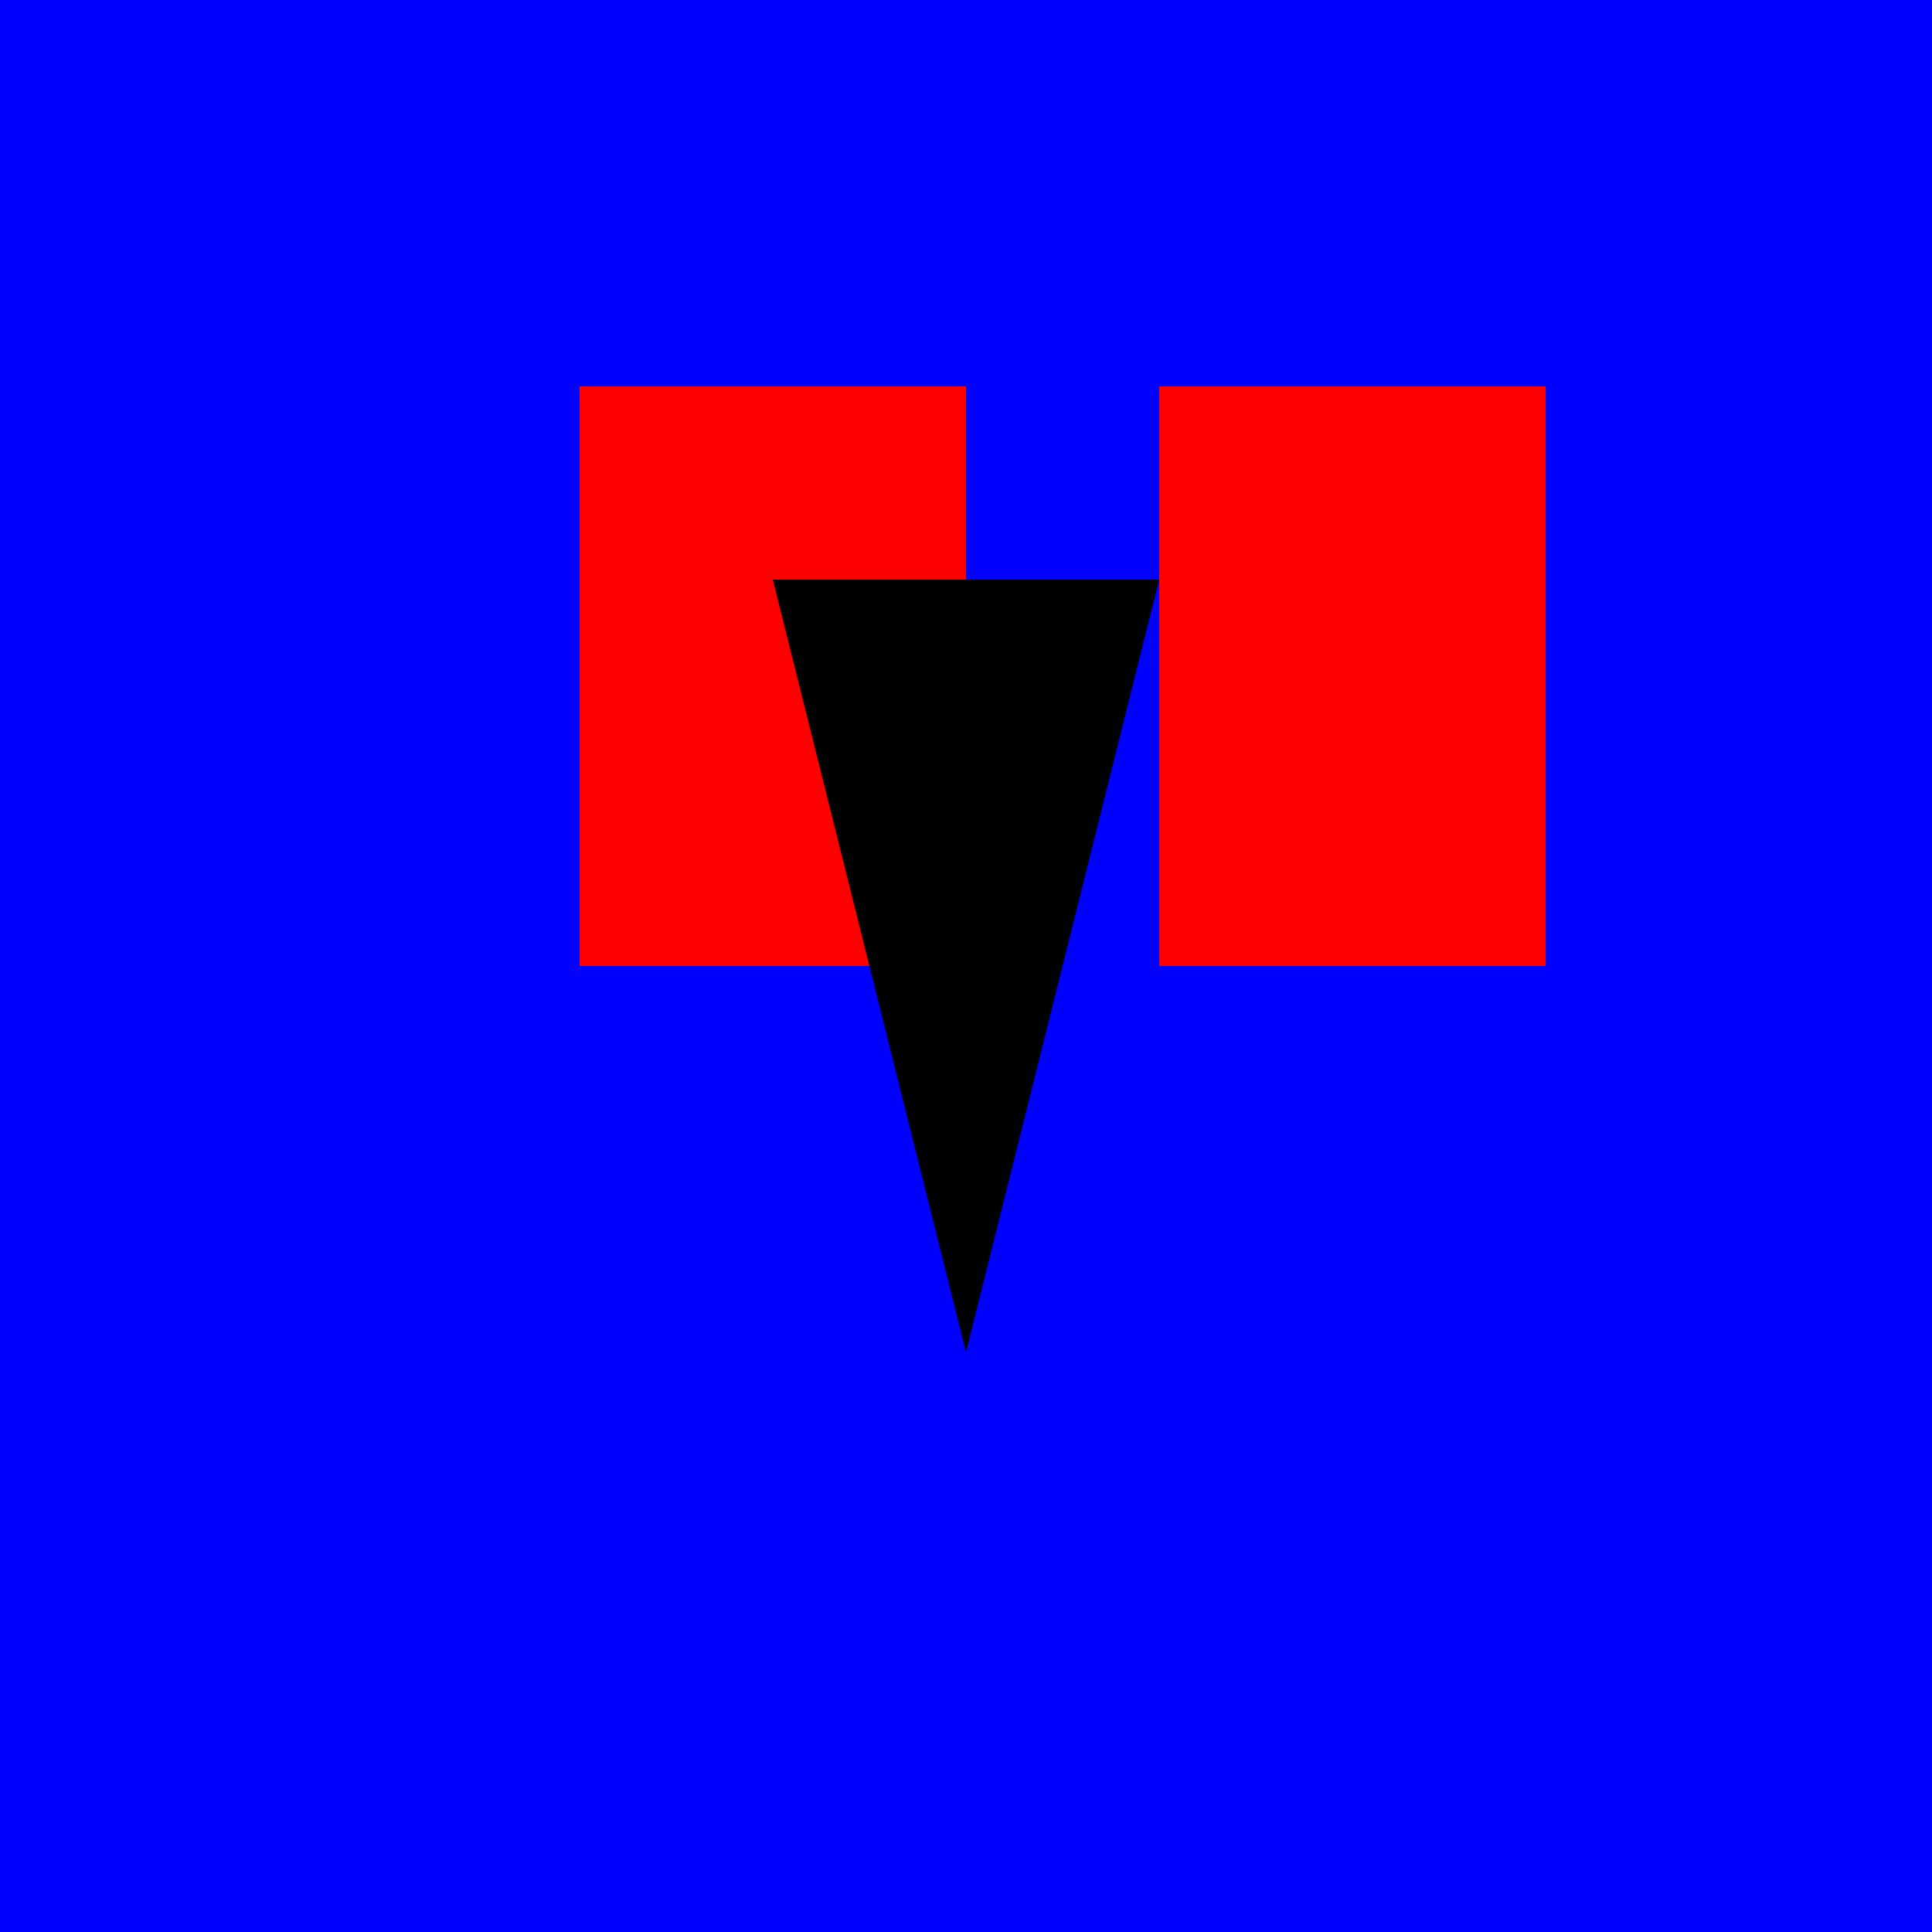
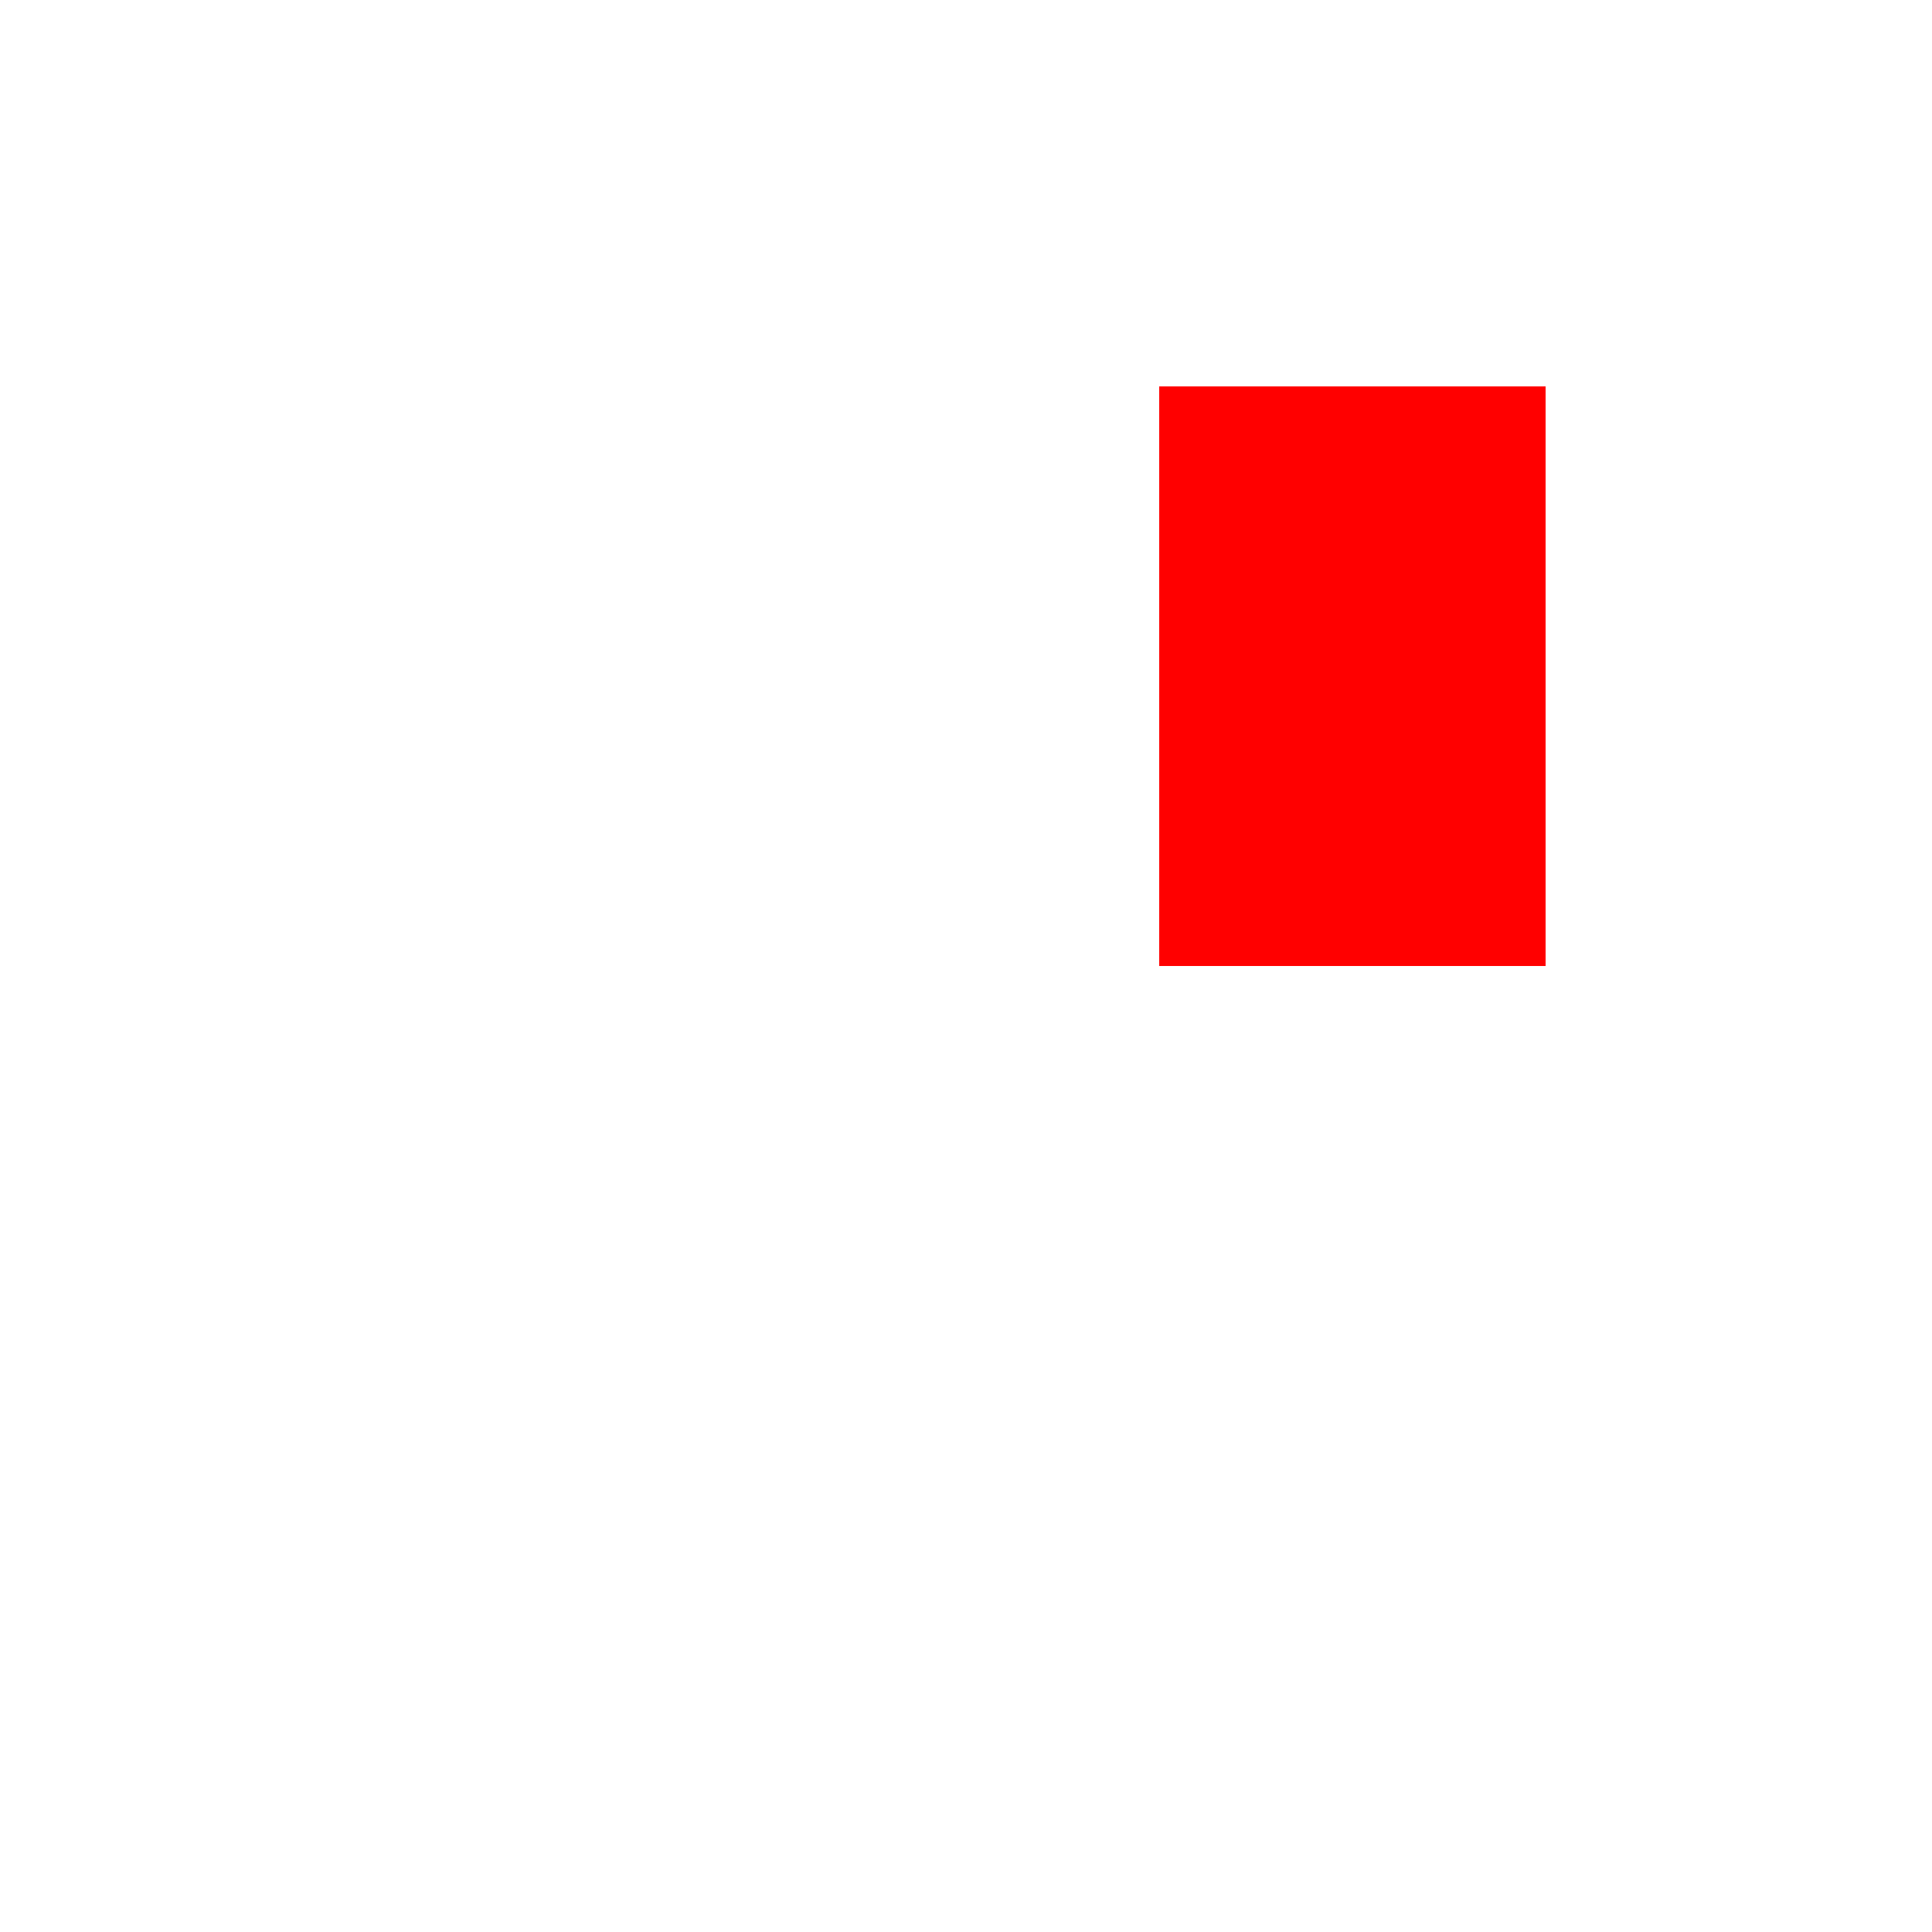
<svg xmlns="http://www.w3.org/2000/svg" width="500" height="500">
  <defs />
  <g>
-     <rect fill="#0000FF" stroke="none" x="0" y="0" width="512" height="512" />
-     <rect fill="#FFFFFF" stroke="none" x="150" y="100" width="100" height="150" />
    <rect fill="#FFFFFF" stroke="none" x="300" y="100" width="100" height="150" />
-     <rect fill="#FF0000" stroke="none" x="150" y="100" width="100" height="150" />
    <rect fill="#FF0000" stroke="none" x="300" y="100" width="100" height="150" />
-     <path fill="#000000" stroke="none" paint-order="stroke fill markers" d=" M 250 350 L 200 150 L 300 150 Z" />
  </g>
</svg>